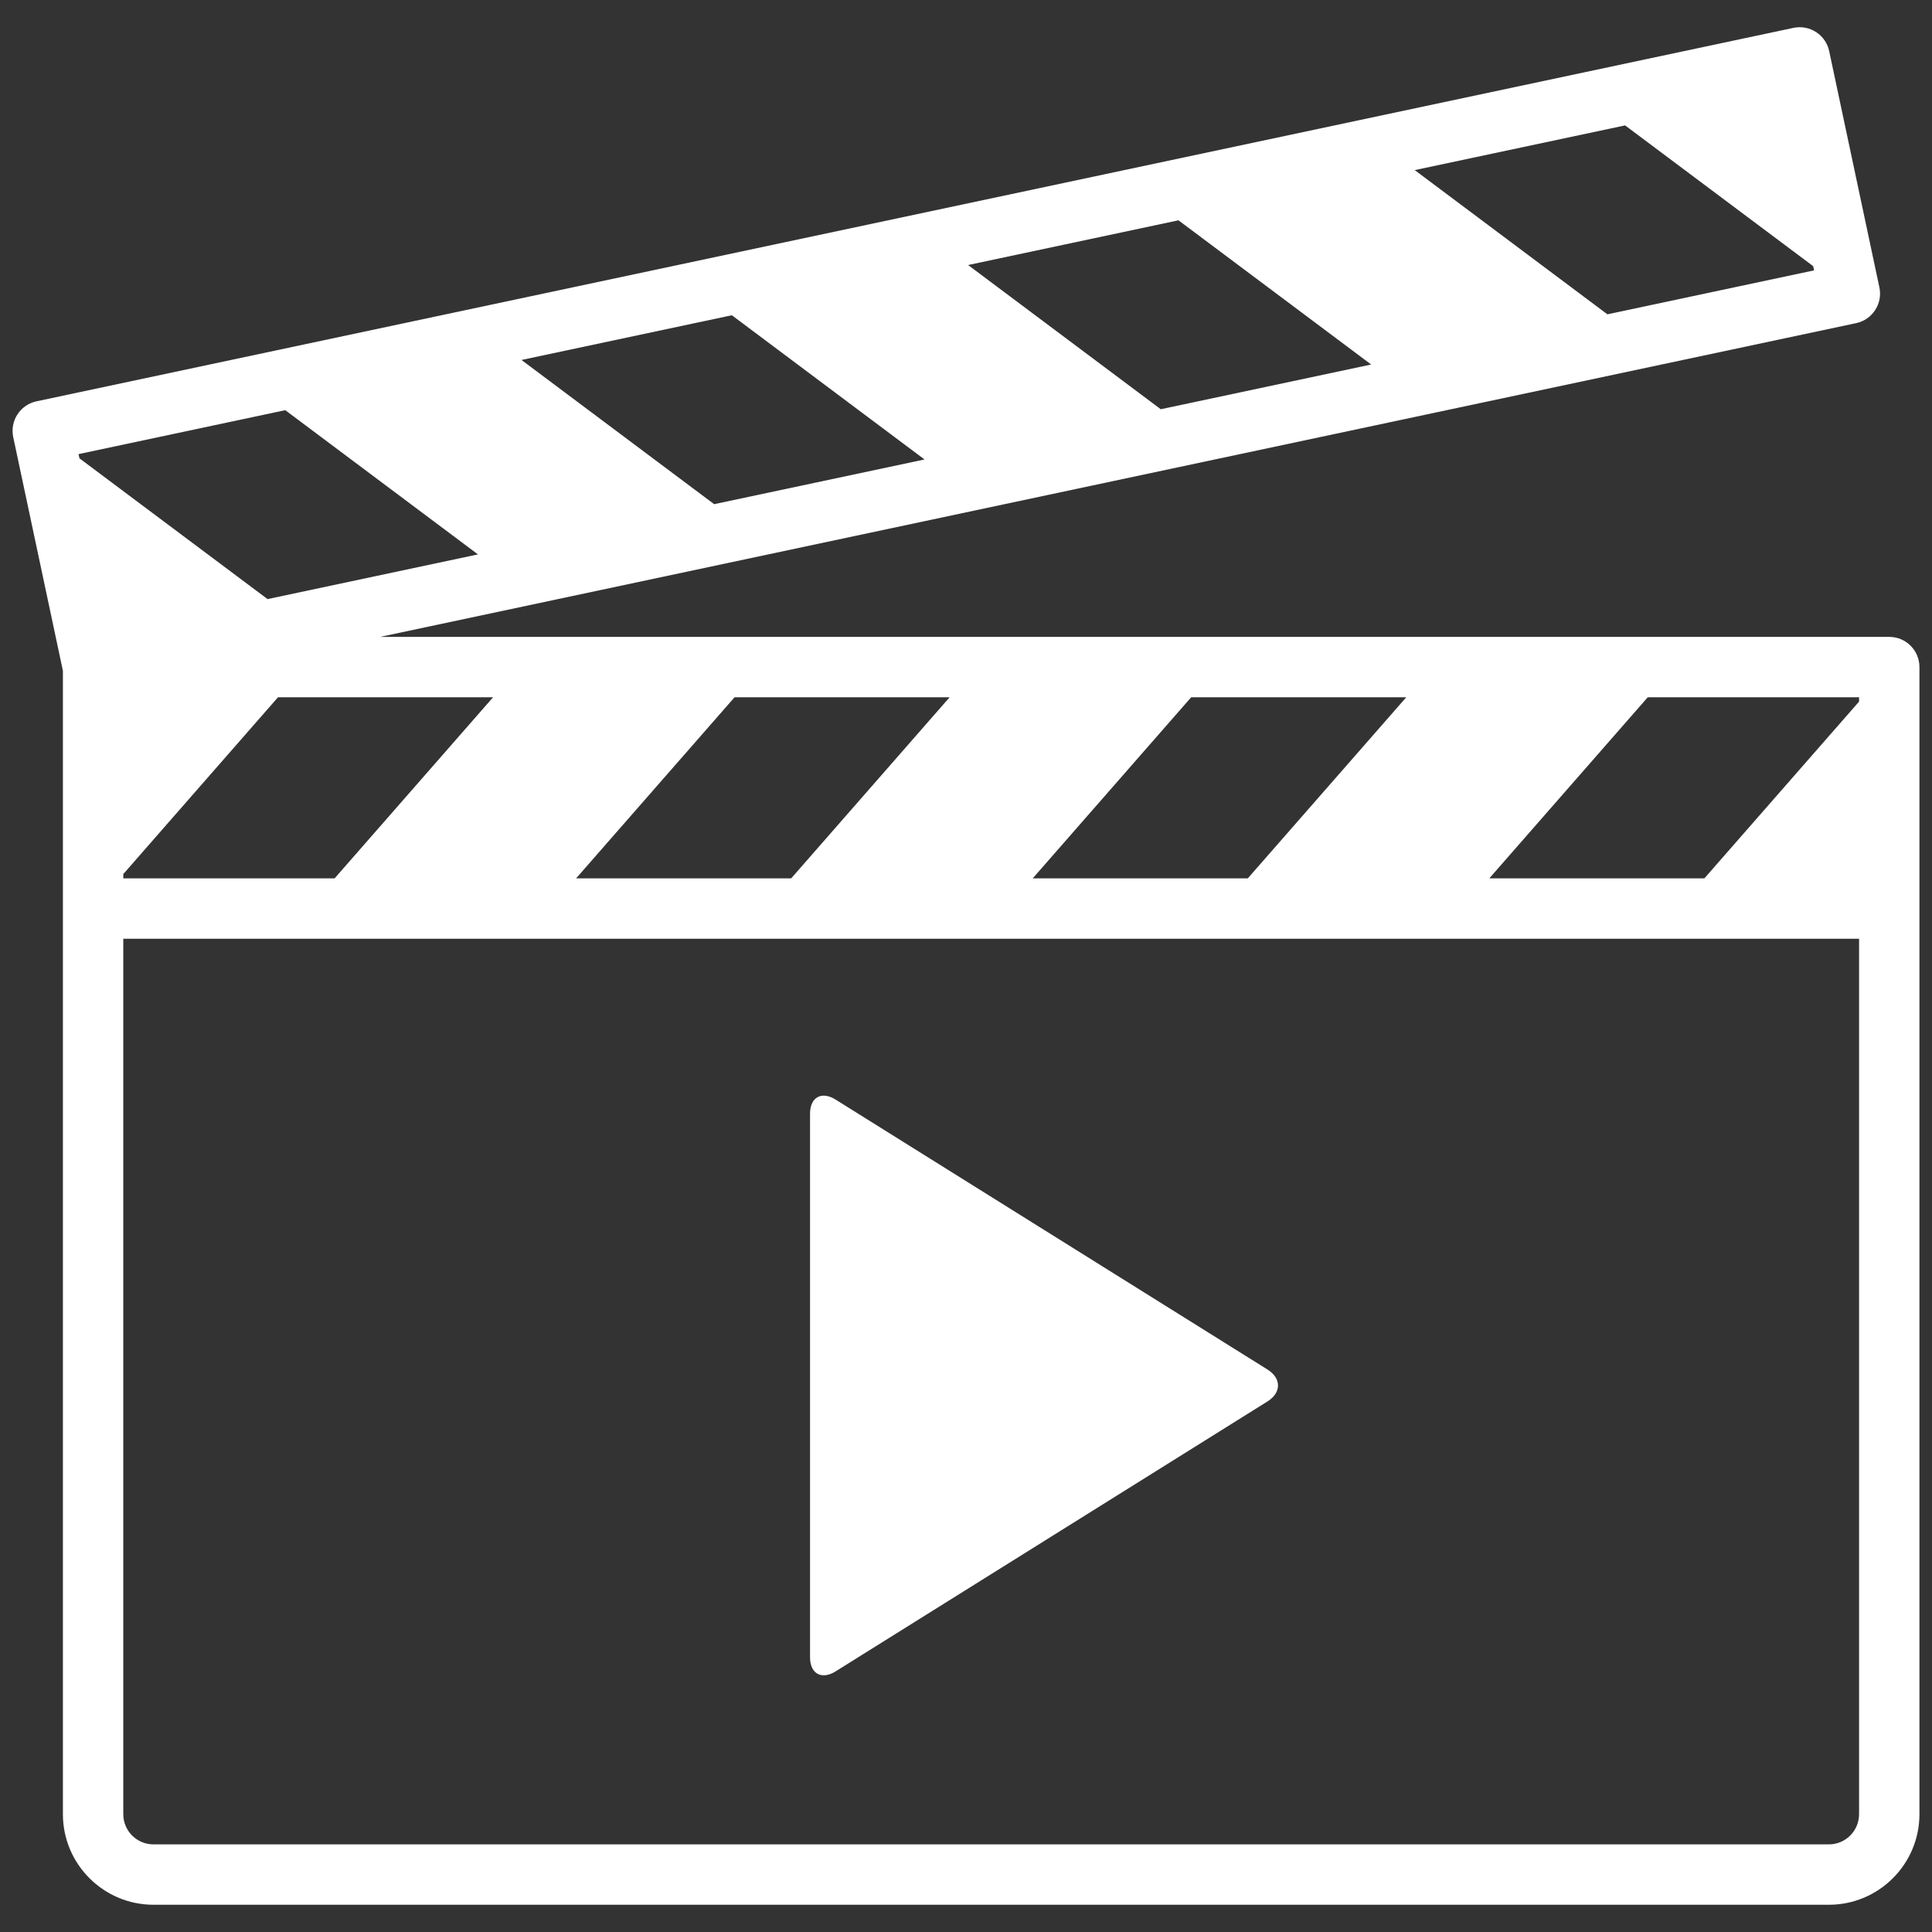
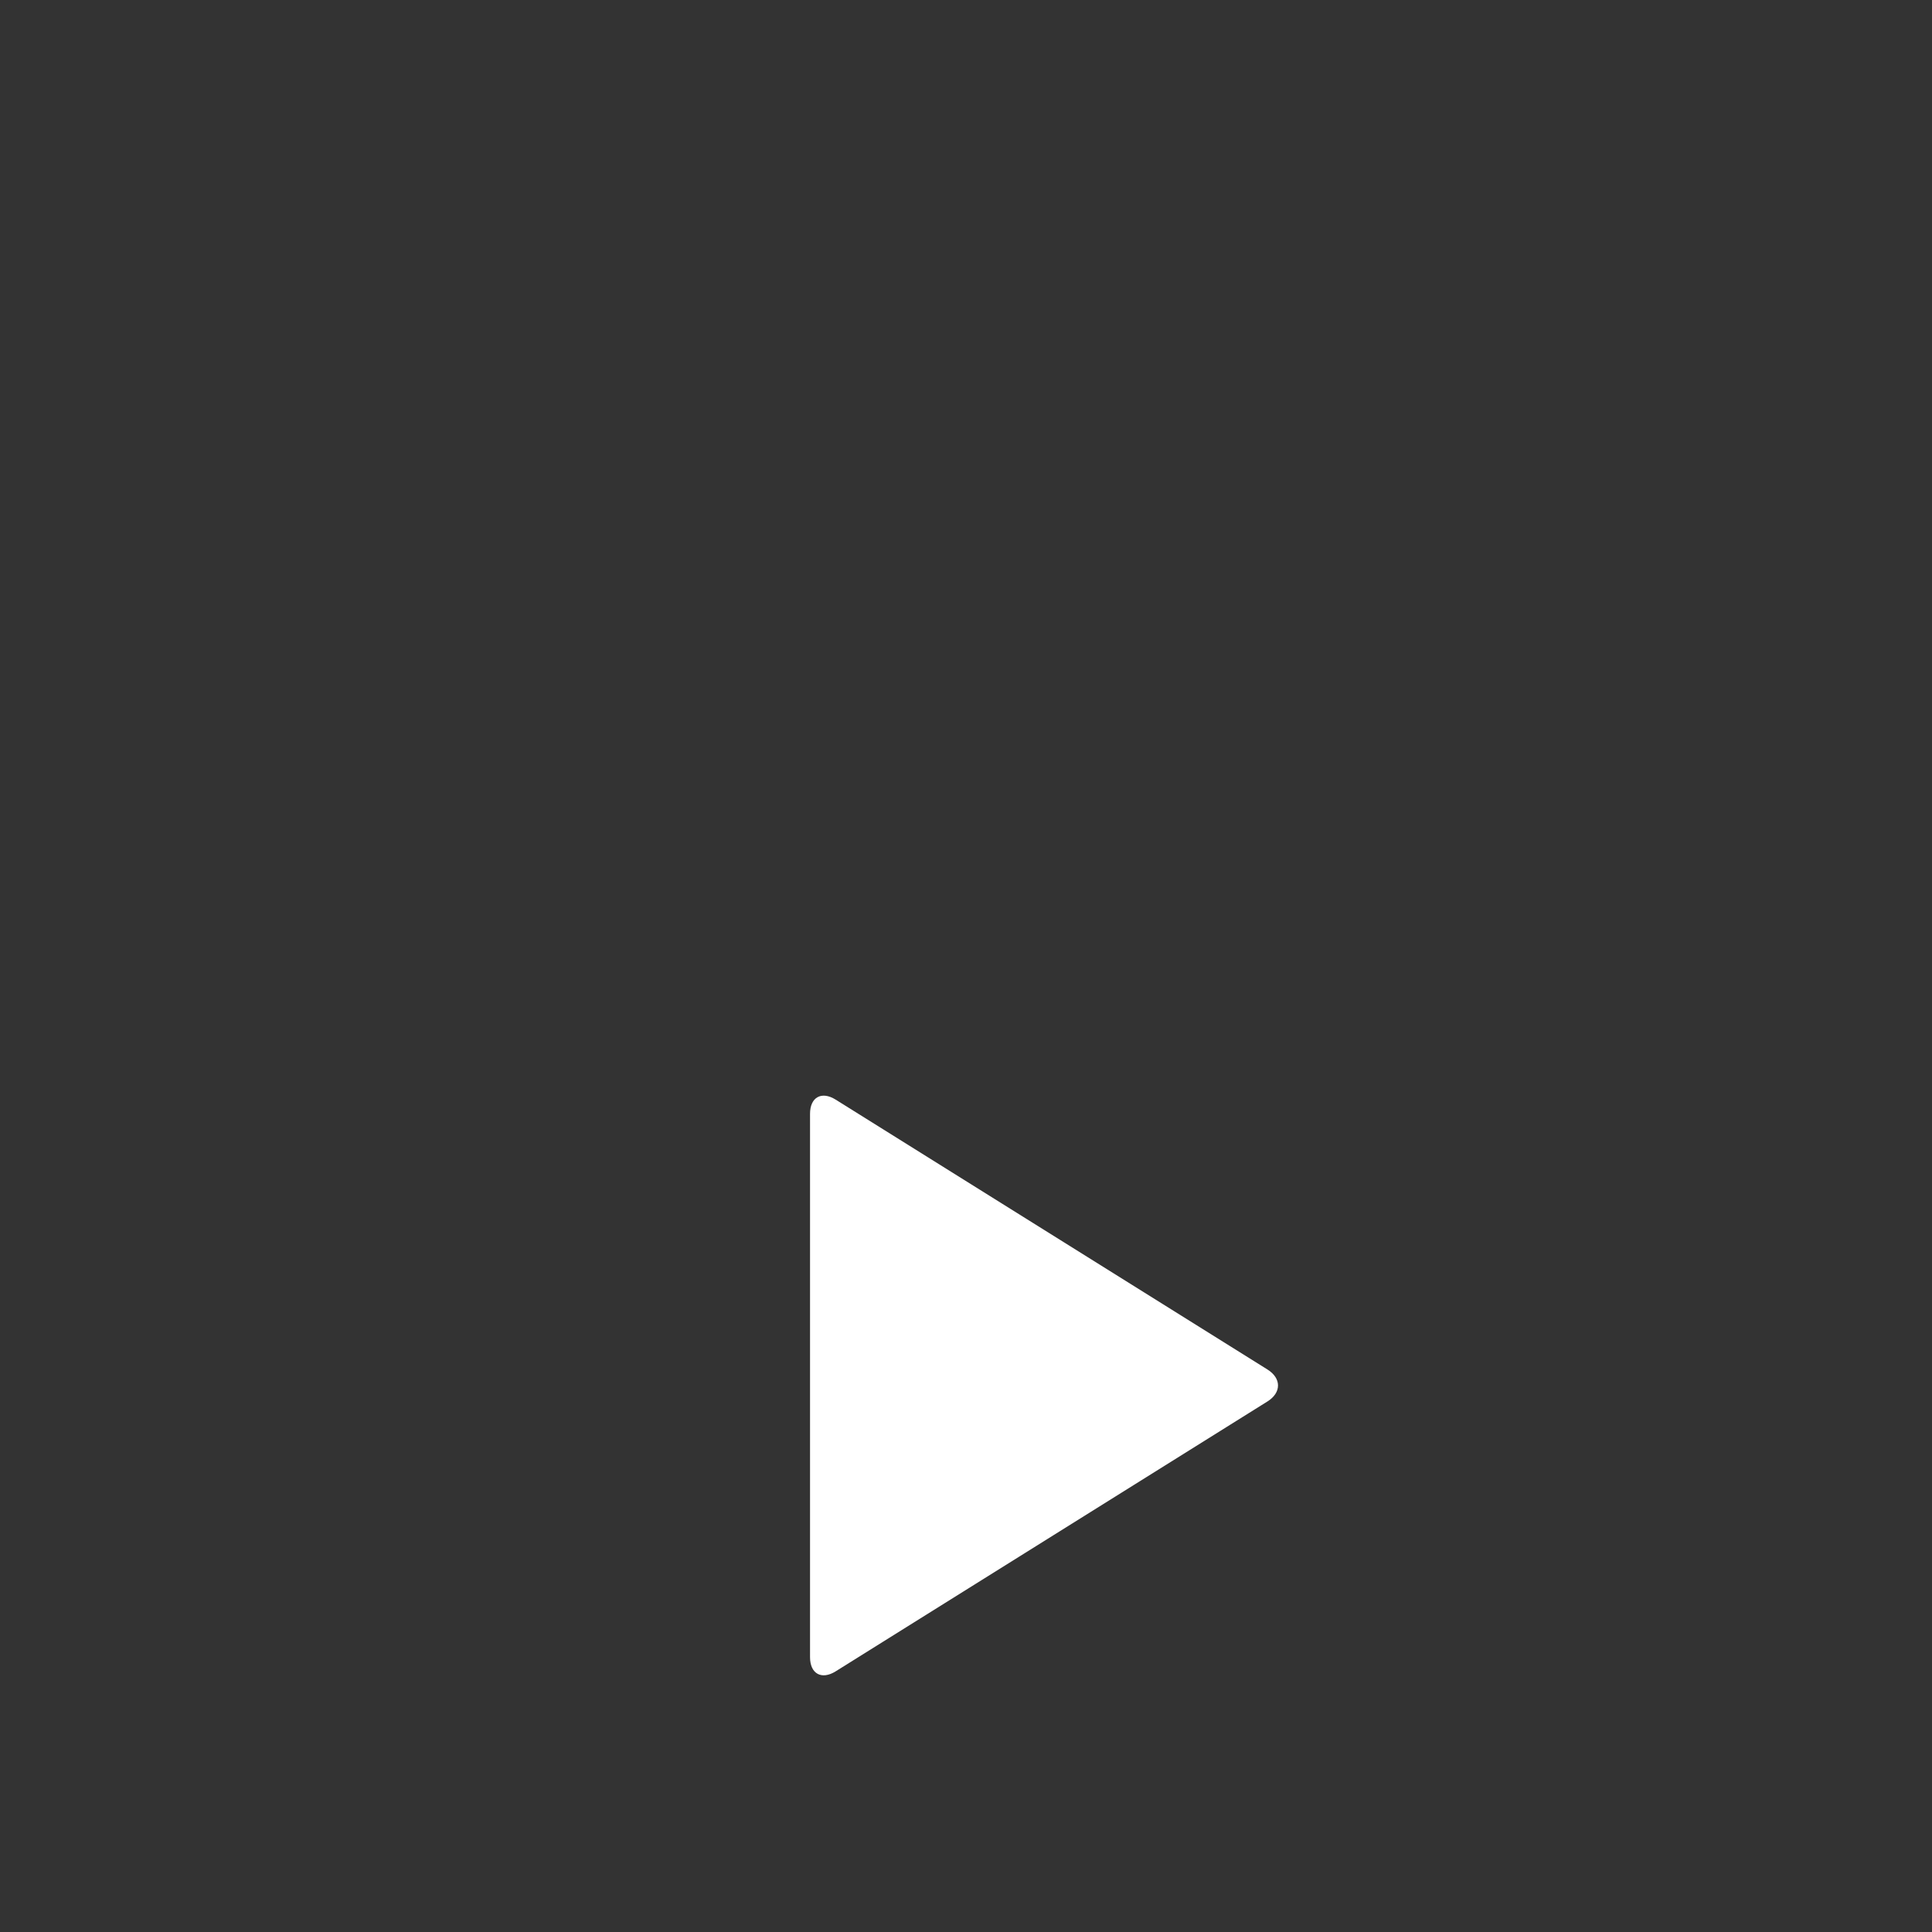
<svg xmlns="http://www.w3.org/2000/svg" width="128" height="128">
  <rect width="100%" height="100%" fill="#333333" stroke="none" />
  <g>
    <title>background</title>
-     <rect fill="none" id="canvas_background" height="402" width="582" y="-1" x="-1" />
  </g>
  <g>
    <title>Layer 1</title>
-     <path fill="#ffffff" id="svg_3" d="m125.168,42.195l-99.98,0l97.786,-20.786c1.08,-0.229 1.77,-1.292 1.54,-2.372l-3.326,-15.65c-0.11,-0.519 -0.422,-0.972 -0.867,-1.261c-0.443,-0.289 -0.985,-0.388 -1.505,-0.279l-116.4,24.742c-0.519,0.11 -0.973,0.422 -1.261,0.867c-0.289,0.445 -0.389,0.986 -0.279,1.505l3.292,15.484l0,75.75c0,3.309 2.691,6 6,6l111,0c3.309,0 6,-2.691 6,-6l0,-76c0,-1.104 -0.896,-2 -2,-2zm-119.964,-12.109l13.695,-2.911l12.766,9.555l-13.938,2.962l-12.463,-9.327l-0.06,-0.279zm43.283,-9.2l12.765,9.555l-13.937,2.962l-12.765,-9.554l13.937,-2.963zm71.7,-2.973l-13.693,2.911l-12.765,-9.554l13.938,-2.962l12.461,9.326l0.059,0.279zm-42.11,-3.317l12.766,9.554l-13.938,2.963l-12.765,-9.554l13.937,-2.963zm-45.409,31.599l-10.5,12l-14,0l0,-0.285l10.25,-11.714l14.25,0l0,-0.001zm90.5,0.287l-10.25,11.713l-14.249,0l10.5,-12l13.999,0l0,0.287zm-40.5,11.713l-14.249,0l10.5,-12l14.25,0l-10.501,12zm-30.251,0l-14.25,0l10.5,-12l14.249,0l-10.499,12zm70.751,62c0,1.103 -0.897,2 -2,2l-111,0c-1.103,0 -2,-0.897 -2,-2l0,-58l115,0l0,58z" />
    <path fill="#ffffff" id="svg_4" d="m55.363,110.732l28.608,-17.881c0.934,-0.583 0.934,-1.536 0,-2.119l-28.608,-17.88c-0.933,-0.583 -1.696,-0.159 -1.696,0.94l0,36c0,1.1 0.764,1.523 1.696,0.94z" />
  </g>
</svg>